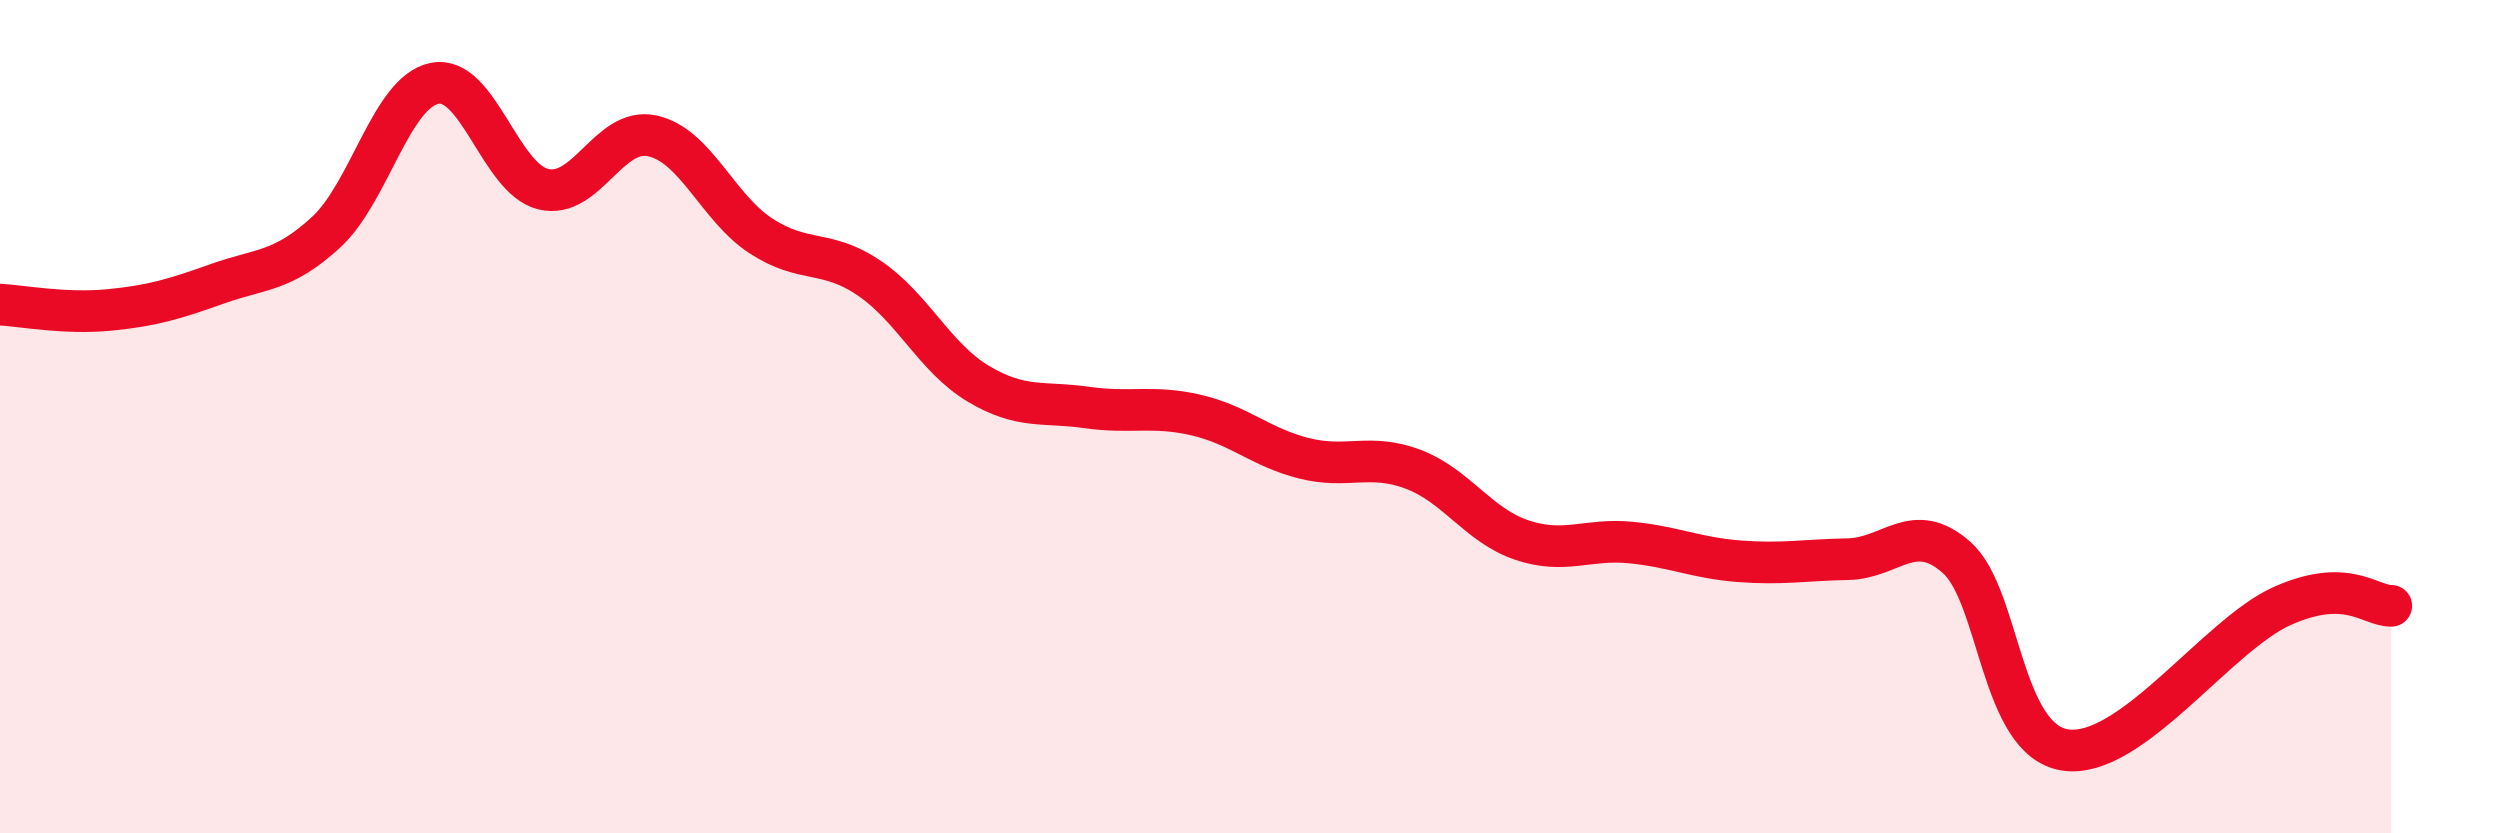
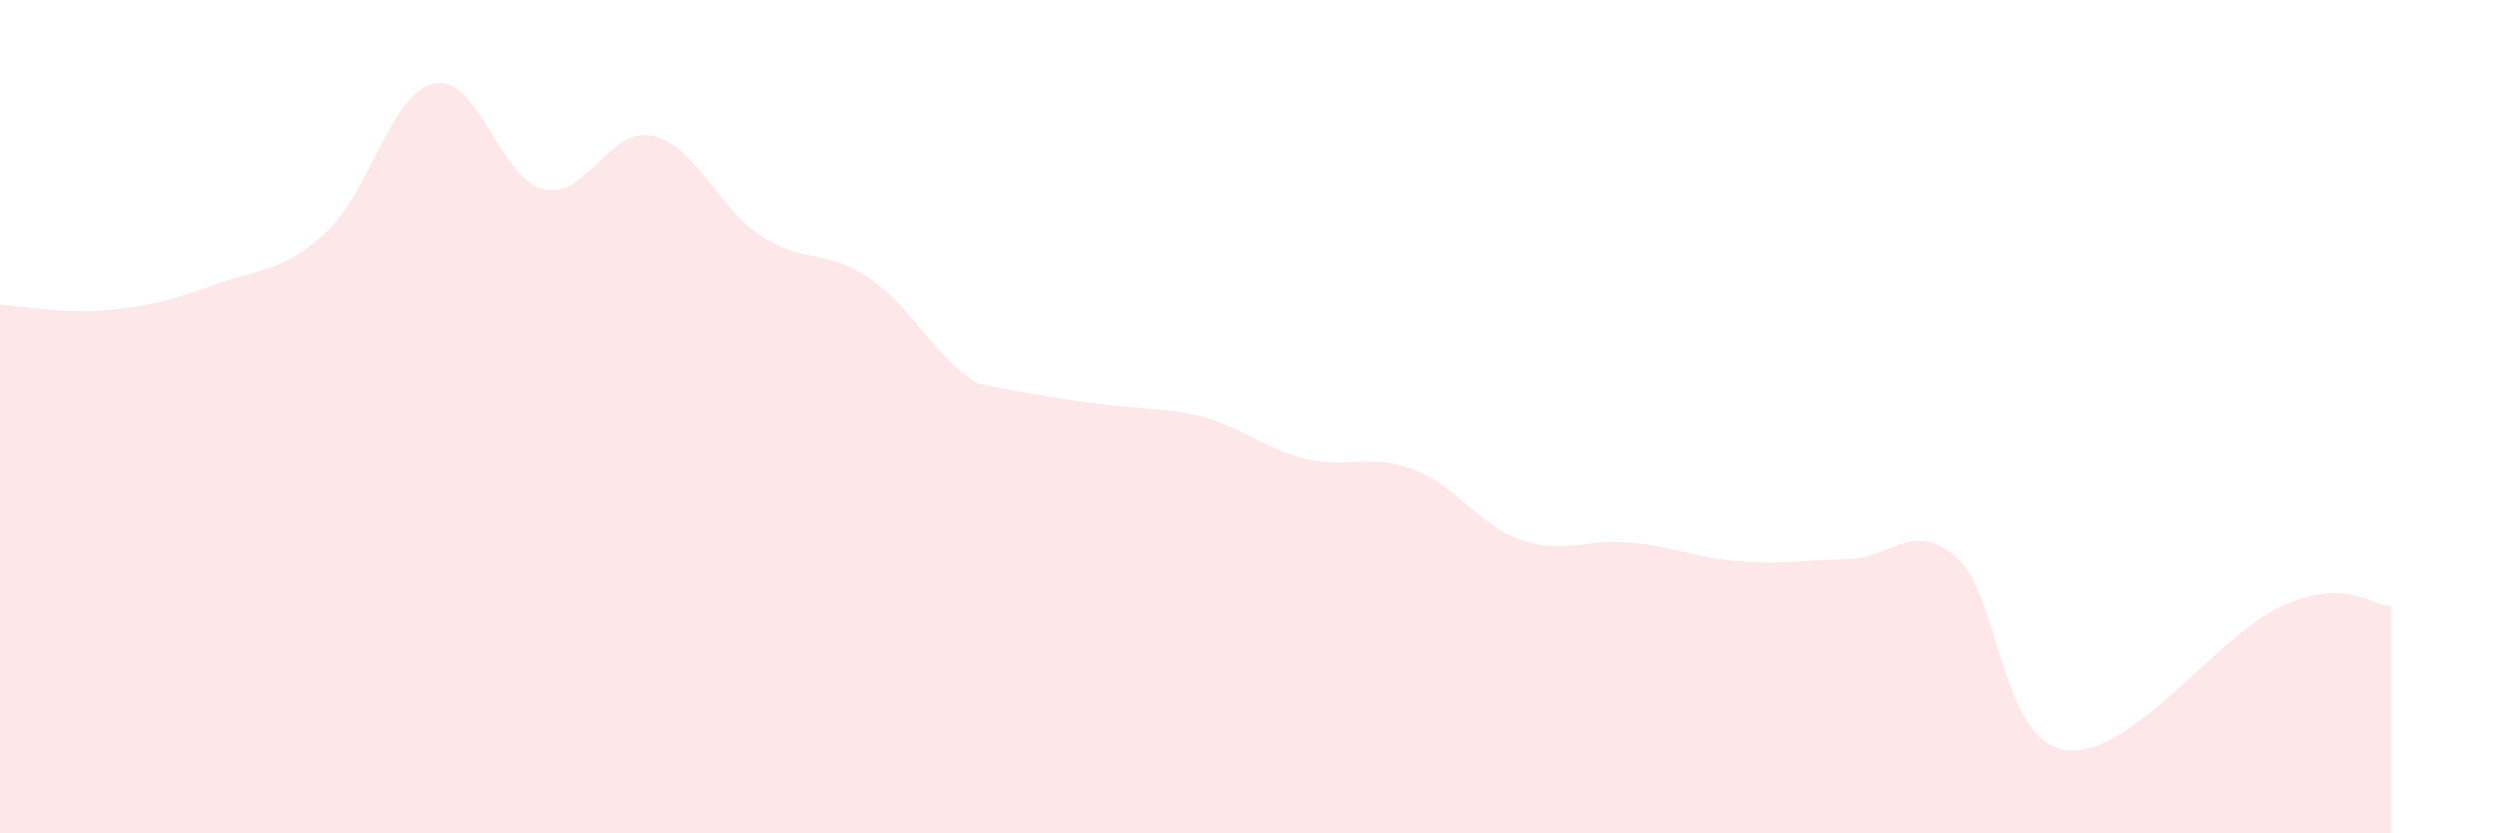
<svg xmlns="http://www.w3.org/2000/svg" width="60" height="20" viewBox="0 0 60 20">
-   <path d="M 0,7.31 C 0.52,7.34 1.57,7.54 2.61,7.44 C 3.65,7.34 4.18,7.18 5.22,6.81 C 6.26,6.44 6.79,6.53 7.83,5.57 C 8.87,4.61 9.39,2.21 10.43,2 C 11.47,1.79 12,4.29 13.04,4.54 C 14.08,4.79 14.61,3.04 15.65,3.26 C 16.69,3.48 17.22,4.98 18.26,5.66 C 19.3,6.34 19.83,5.97 20.87,6.68 C 21.91,7.39 22.44,8.59 23.48,9.21 C 24.52,9.83 25.05,9.63 26.09,9.78 C 27.13,9.93 27.66,9.72 28.7,9.96 C 29.74,10.2 30.26,10.74 31.3,11 C 32.34,11.26 32.87,10.87 33.91,11.26 C 34.95,11.65 35.48,12.61 36.52,12.96 C 37.56,13.31 38.09,12.92 39.13,13.02 C 40.17,13.12 40.7,13.39 41.74,13.47 C 42.78,13.55 43.31,13.44 44.35,13.42 C 45.39,13.4 45.92,12.46 46.96,13.38 C 48,14.3 48.01,17.77 49.57,18 C 51.13,18.23 53.22,15.23 54.78,14.54 C 56.34,13.85 56.87,14.54 57.39,14.54L57.39 20L0 20Z" fill="#EB0A25" opacity="0.1" stroke-linecap="round" stroke-linejoin="round" />
-   <path d="M 0,7.31 C 0.52,7.34 1.57,7.54 2.61,7.44 C 3.65,7.34 4.18,7.18 5.22,6.81 C 6.26,6.44 6.79,6.53 7.83,5.57 C 8.87,4.61 9.39,2.21 10.43,2 C 11.47,1.79 12,4.29 13.04,4.54 C 14.08,4.79 14.61,3.04 15.65,3.26 C 16.69,3.48 17.22,4.98 18.26,5.66 C 19.3,6.34 19.83,5.97 20.87,6.68 C 21.91,7.39 22.44,8.59 23.48,9.21 C 24.52,9.83 25.05,9.63 26.09,9.78 C 27.13,9.93 27.66,9.72 28.7,9.96 C 29.74,10.2 30.26,10.74 31.3,11 C 32.34,11.26 32.87,10.87 33.91,11.26 C 34.95,11.65 35.48,12.61 36.52,12.96 C 37.56,13.31 38.09,12.92 39.13,13.02 C 40.17,13.12 40.7,13.39 41.74,13.47 C 42.78,13.55 43.31,13.44 44.35,13.42 C 45.39,13.4 45.92,12.46 46.96,13.38 C 48,14.3 48.01,17.77 49.57,18 C 51.13,18.23 53.22,15.23 54.78,14.54 C 56.34,13.85 56.87,14.54 57.39,14.54" stroke="#EB0A25" stroke-width="1" fill="none" stroke-linecap="round" stroke-linejoin="round" />
+   <path d="M 0,7.31 C 0.52,7.34 1.57,7.54 2.61,7.44 C 3.65,7.34 4.18,7.18 5.22,6.81 C 6.26,6.44 6.79,6.53 7.83,5.57 C 8.87,4.61 9.39,2.21 10.43,2 C 11.47,1.79 12,4.29 13.04,4.54 C 14.08,4.79 14.61,3.04 15.65,3.26 C 16.69,3.48 17.22,4.98 18.26,5.66 C 19.3,6.34 19.83,5.97 20.87,6.68 C 21.91,7.39 22.44,8.59 23.48,9.21 C 27.13,9.93 27.66,9.72 28.7,9.96 C 29.74,10.2 30.26,10.74 31.3,11 C 32.34,11.26 32.87,10.87 33.91,11.26 C 34.95,11.65 35.48,12.61 36.52,12.96 C 37.56,13.31 38.09,12.92 39.13,13.02 C 40.17,13.12 40.7,13.39 41.74,13.47 C 42.78,13.55 43.31,13.44 44.35,13.42 C 45.39,13.4 45.92,12.46 46.96,13.38 C 48,14.3 48.01,17.77 49.57,18 C 51.13,18.23 53.22,15.23 54.78,14.54 C 56.34,13.85 56.87,14.54 57.39,14.54L57.39 20L0 20Z" fill="#EB0A25" opacity="0.1" stroke-linecap="round" stroke-linejoin="round" />
</svg>